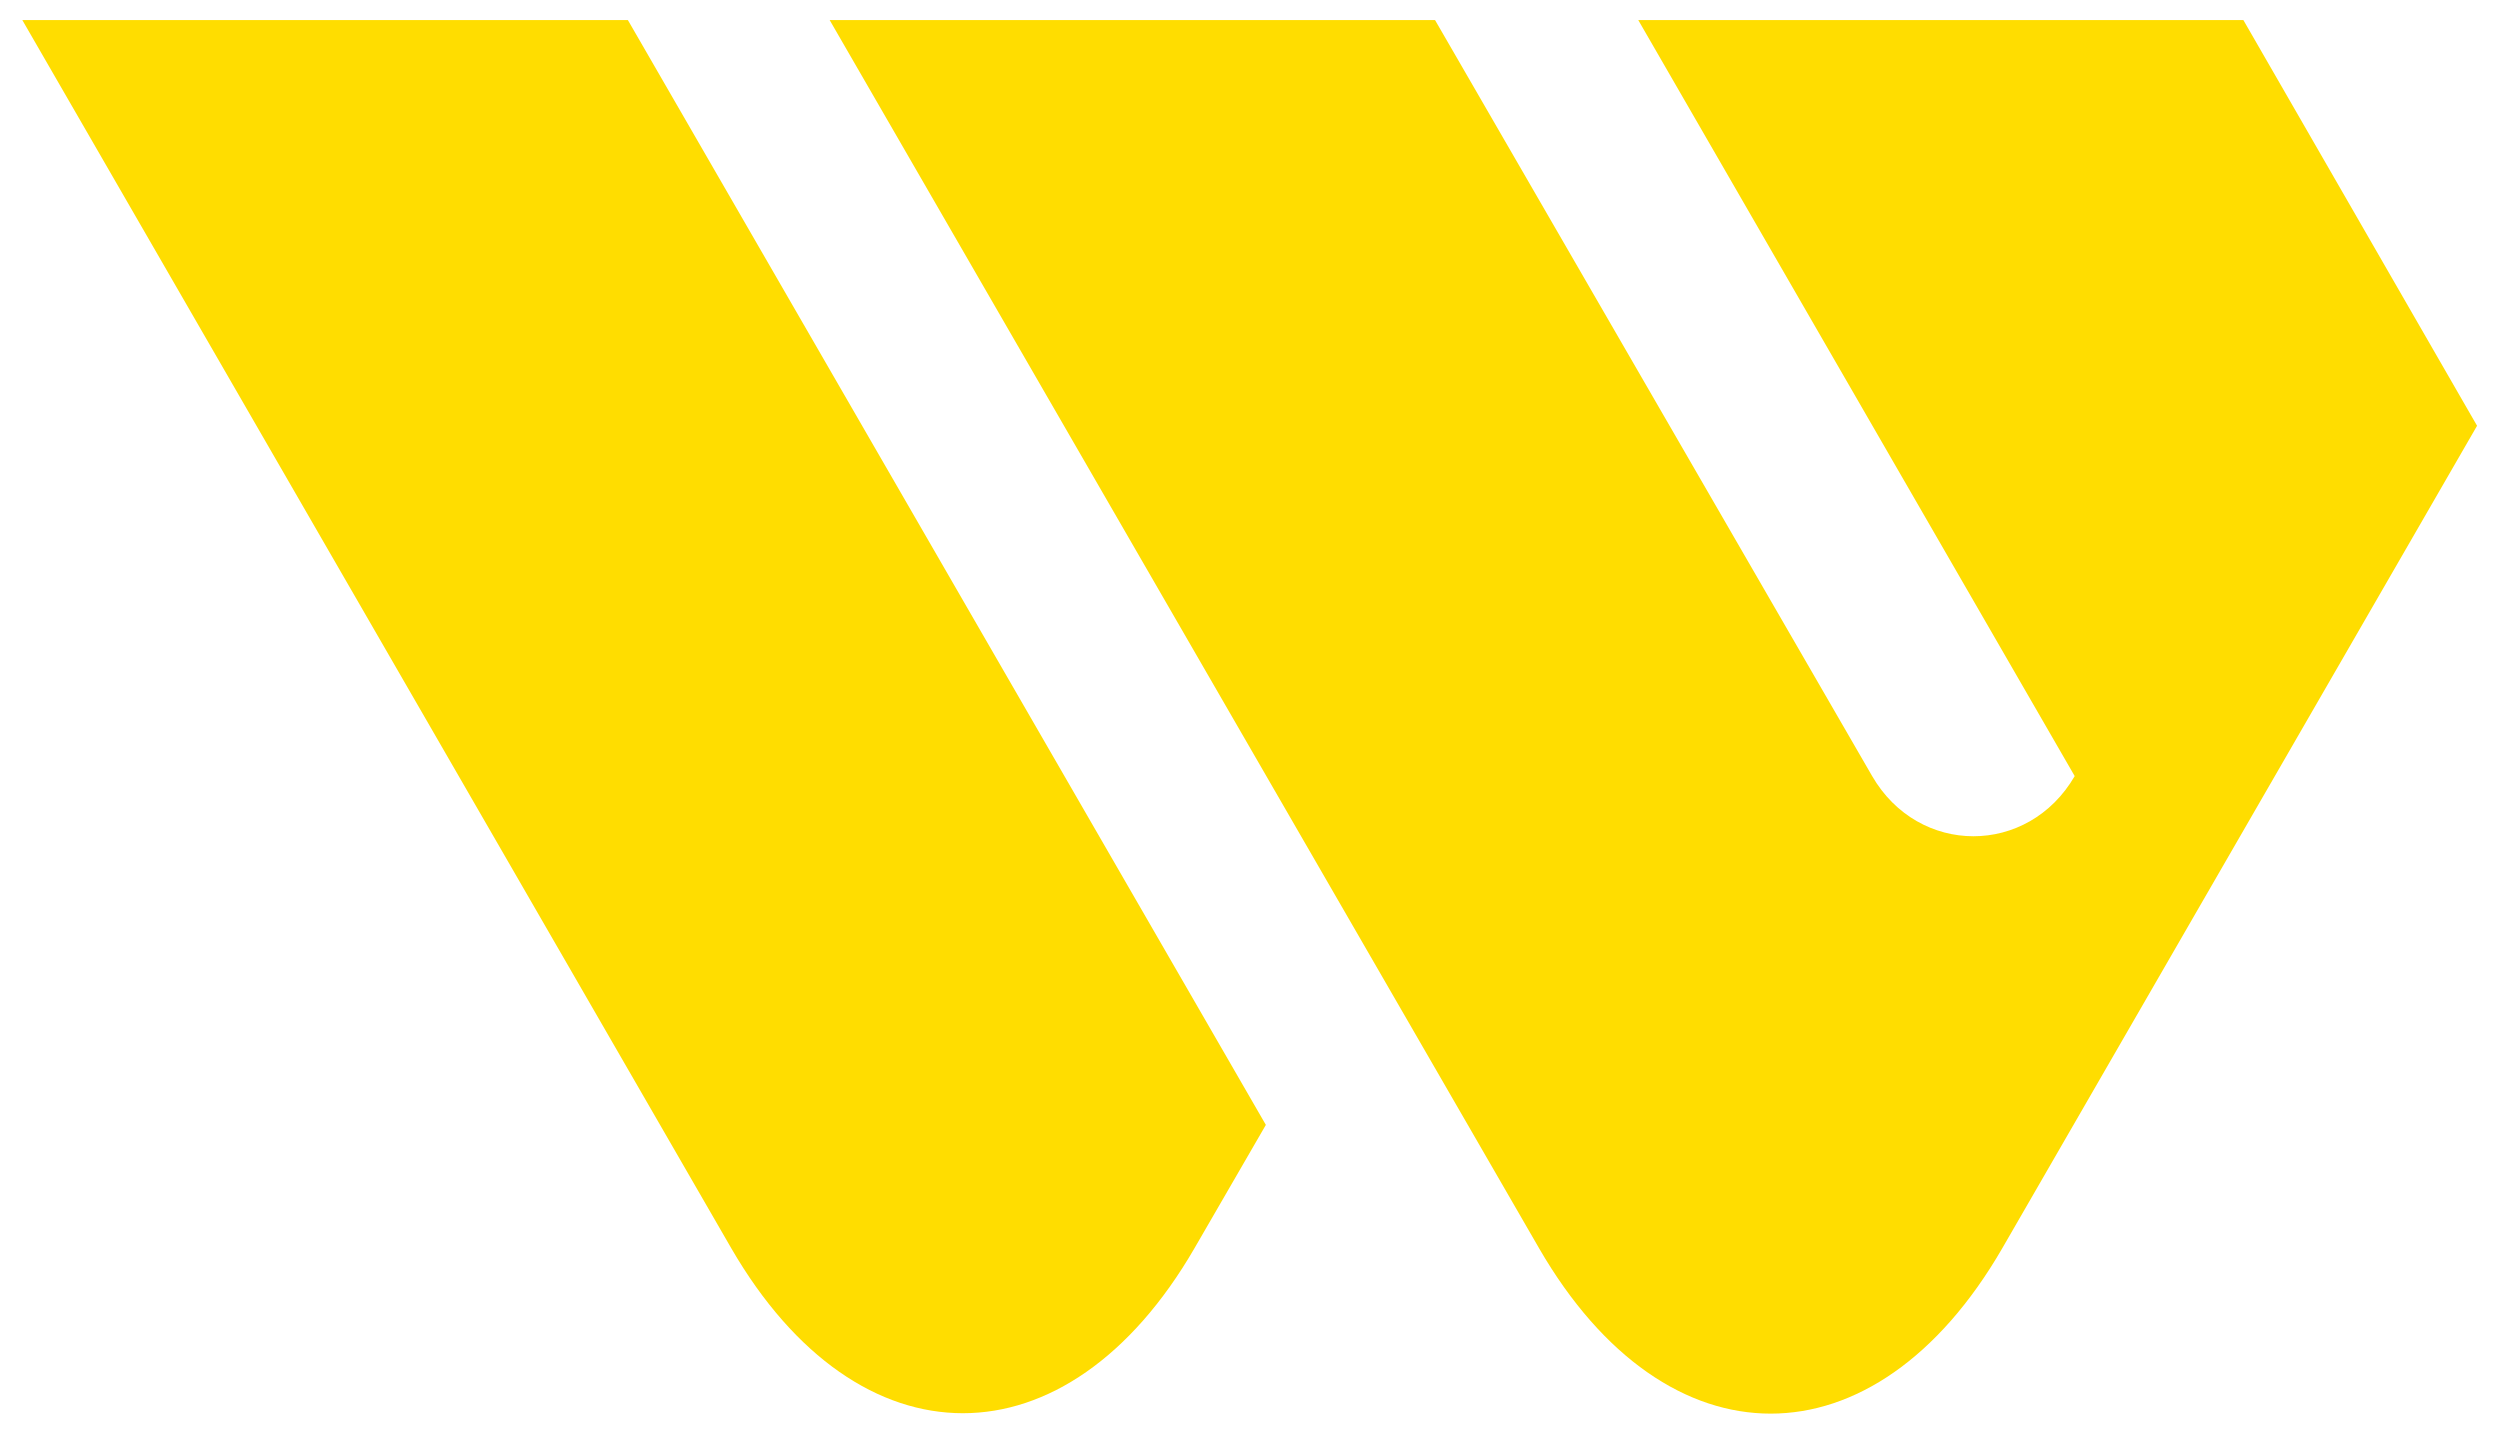
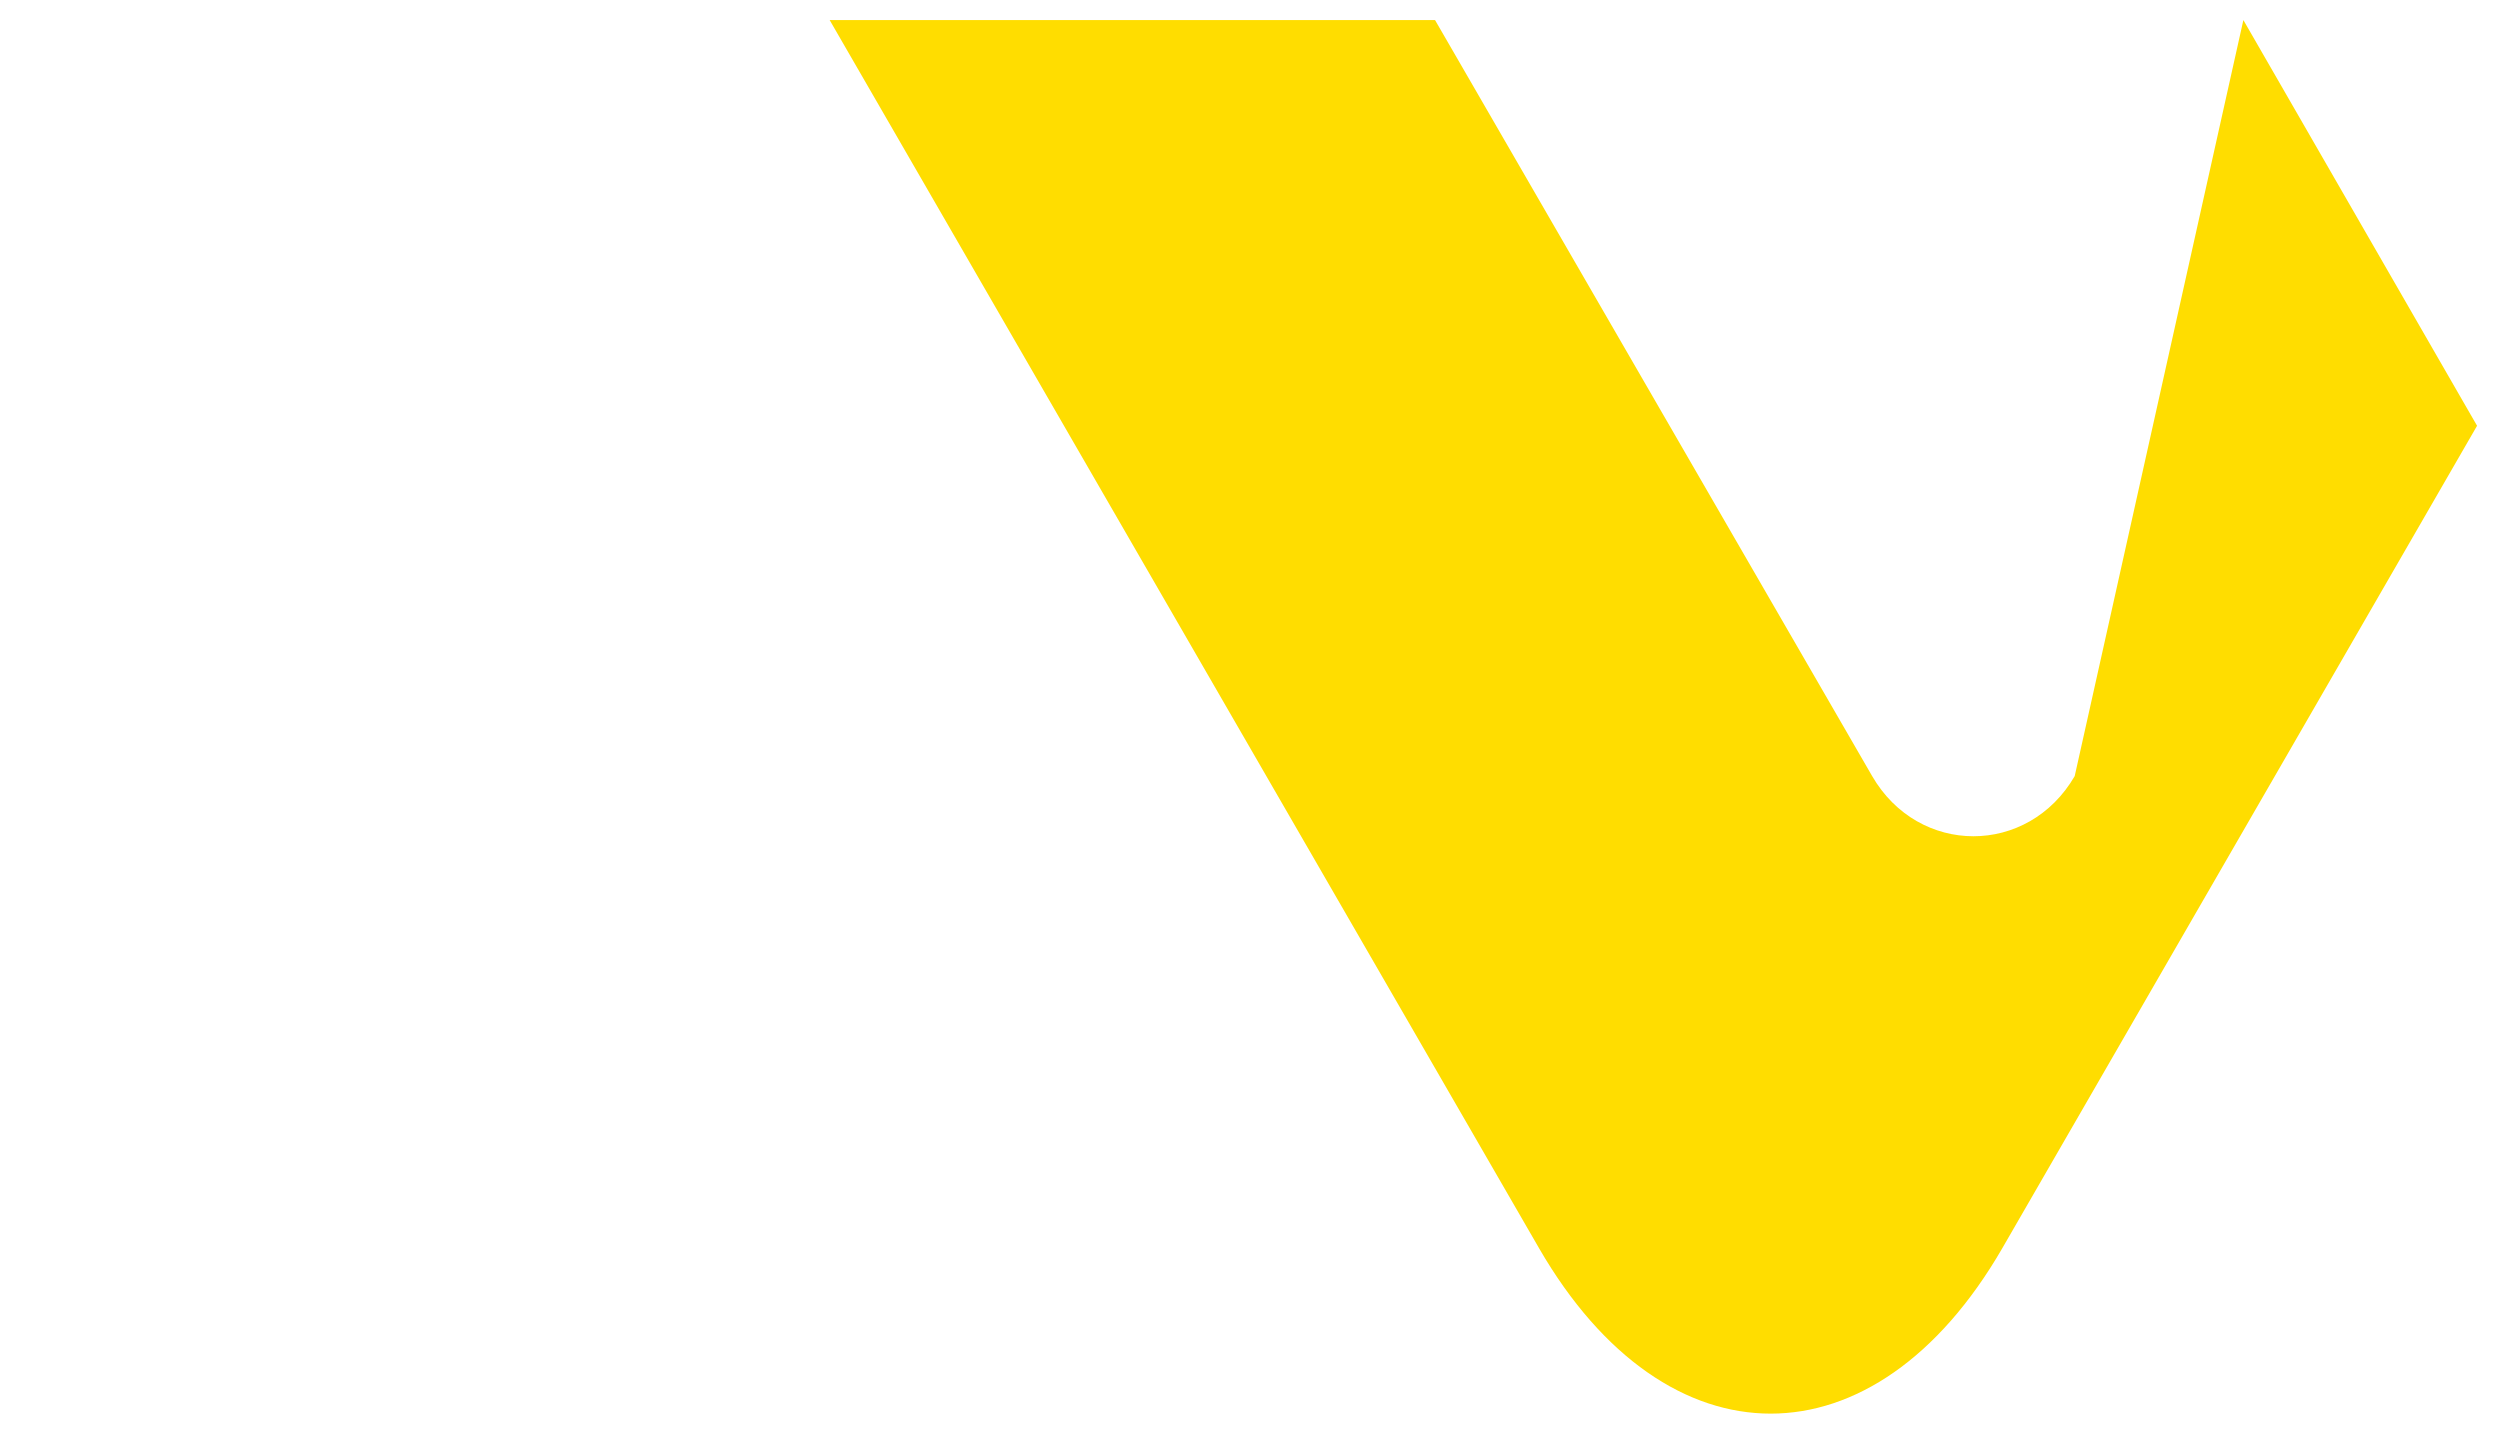
<svg xmlns="http://www.w3.org/2000/svg" xmlns:ns1="http://sodipodi.sourceforge.net/DTD/sodipodi-0.dtd" xmlns:ns2="http://www.inkscape.org/namespaces/inkscape" version="1.1" id="svg2" width="2000" height="1146.667" viewBox="0 0 2000 1146.667" ns1:docname="WesternUnion_Symbol_Yellow.eps">
  <defs id="defs6" />
  <ns1:namedview id="namedview4" pagecolor="#ffffff" bordercolor="#000000" borderopacity="0.25" ns2:showpageshadow="2" ns2:pageopacity="0.0" ns2:pagecheckerboard="0" ns2:deskcolor="#d1d1d1" />
  <g id="g8" ns2:groupmode="layer" ns2:label="ink_ext_XXXXXX" transform="matrix(1.333,0,0,-1.333,0,1146.667)">
    <g id="g10" transform="scale(0.1)">
-       <path d="m 4388.14,1111.87 c 764.87,-1321.518 2016.26,-1321.518 2781.09,0 l 427.83,739.24 -3828.87,6630.61 H 133.922 L 4388.14,1111.87" style="fill:#ffdd00;fill-opacity:1;fill-rule:nonzero;stroke:none" id="path12" />
-       <path d="m 12451.3,3944.36 c -279.4,-481.74 -937.3,-481.24 -1216.1,0.93 L 8612.38,8481.72 H 4979.19 l 4258.37,-7372.3 c 764.84,-1321.522 2013.44,-1321.522 2778.34,0 l 2850.2,4937.47 -1402.5,2434.83 H 9832.03 L 12451.3,3944.36" style="fill:#ffdd00;fill-opacity:1;fill-rule:nonzero;stroke:none" id="path14" />
+       <path d="m 12451.3,3944.36 c -279.4,-481.74 -937.3,-481.24 -1216.1,0.93 L 8612.38,8481.72 H 4979.19 l 4258.37,-7372.3 c 764.84,-1321.522 2013.44,-1321.522 2778.34,0 l 2850.2,4937.47 -1402.5,2434.83 L 12451.3,3944.36" style="fill:#ffdd00;fill-opacity:1;fill-rule:nonzero;stroke:none" id="path14" />
    </g>
  </g>
</svg>